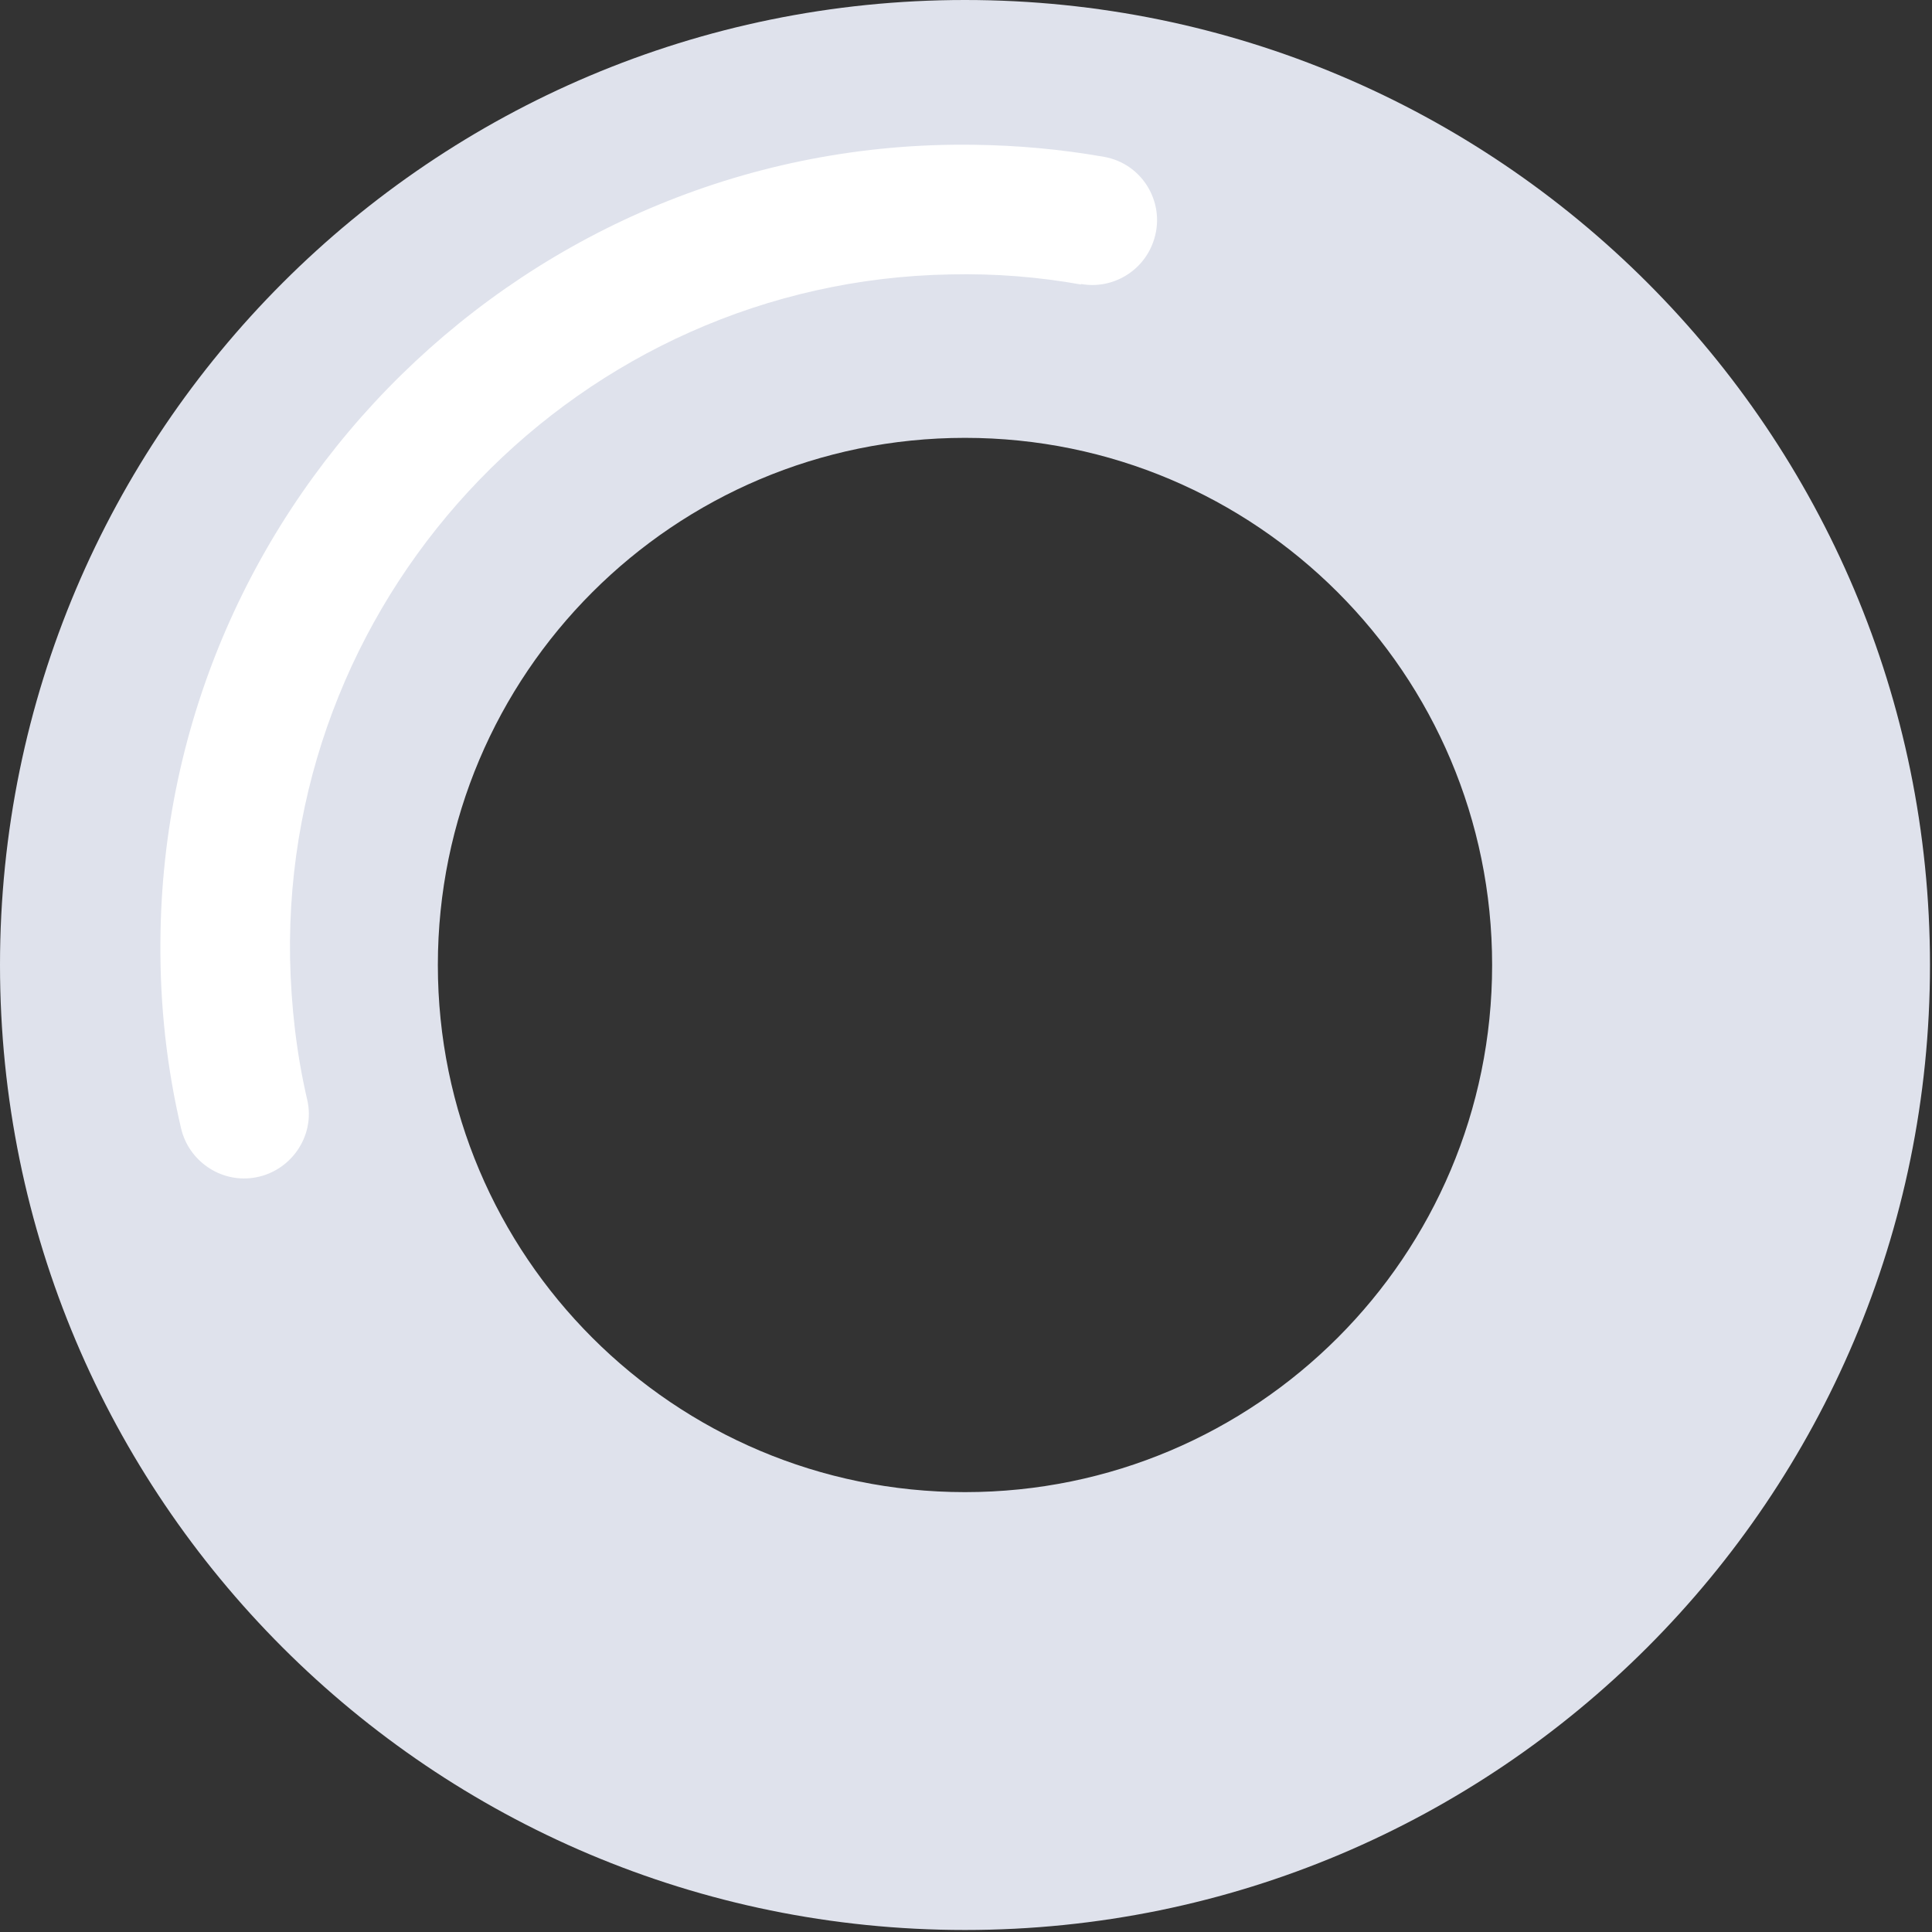
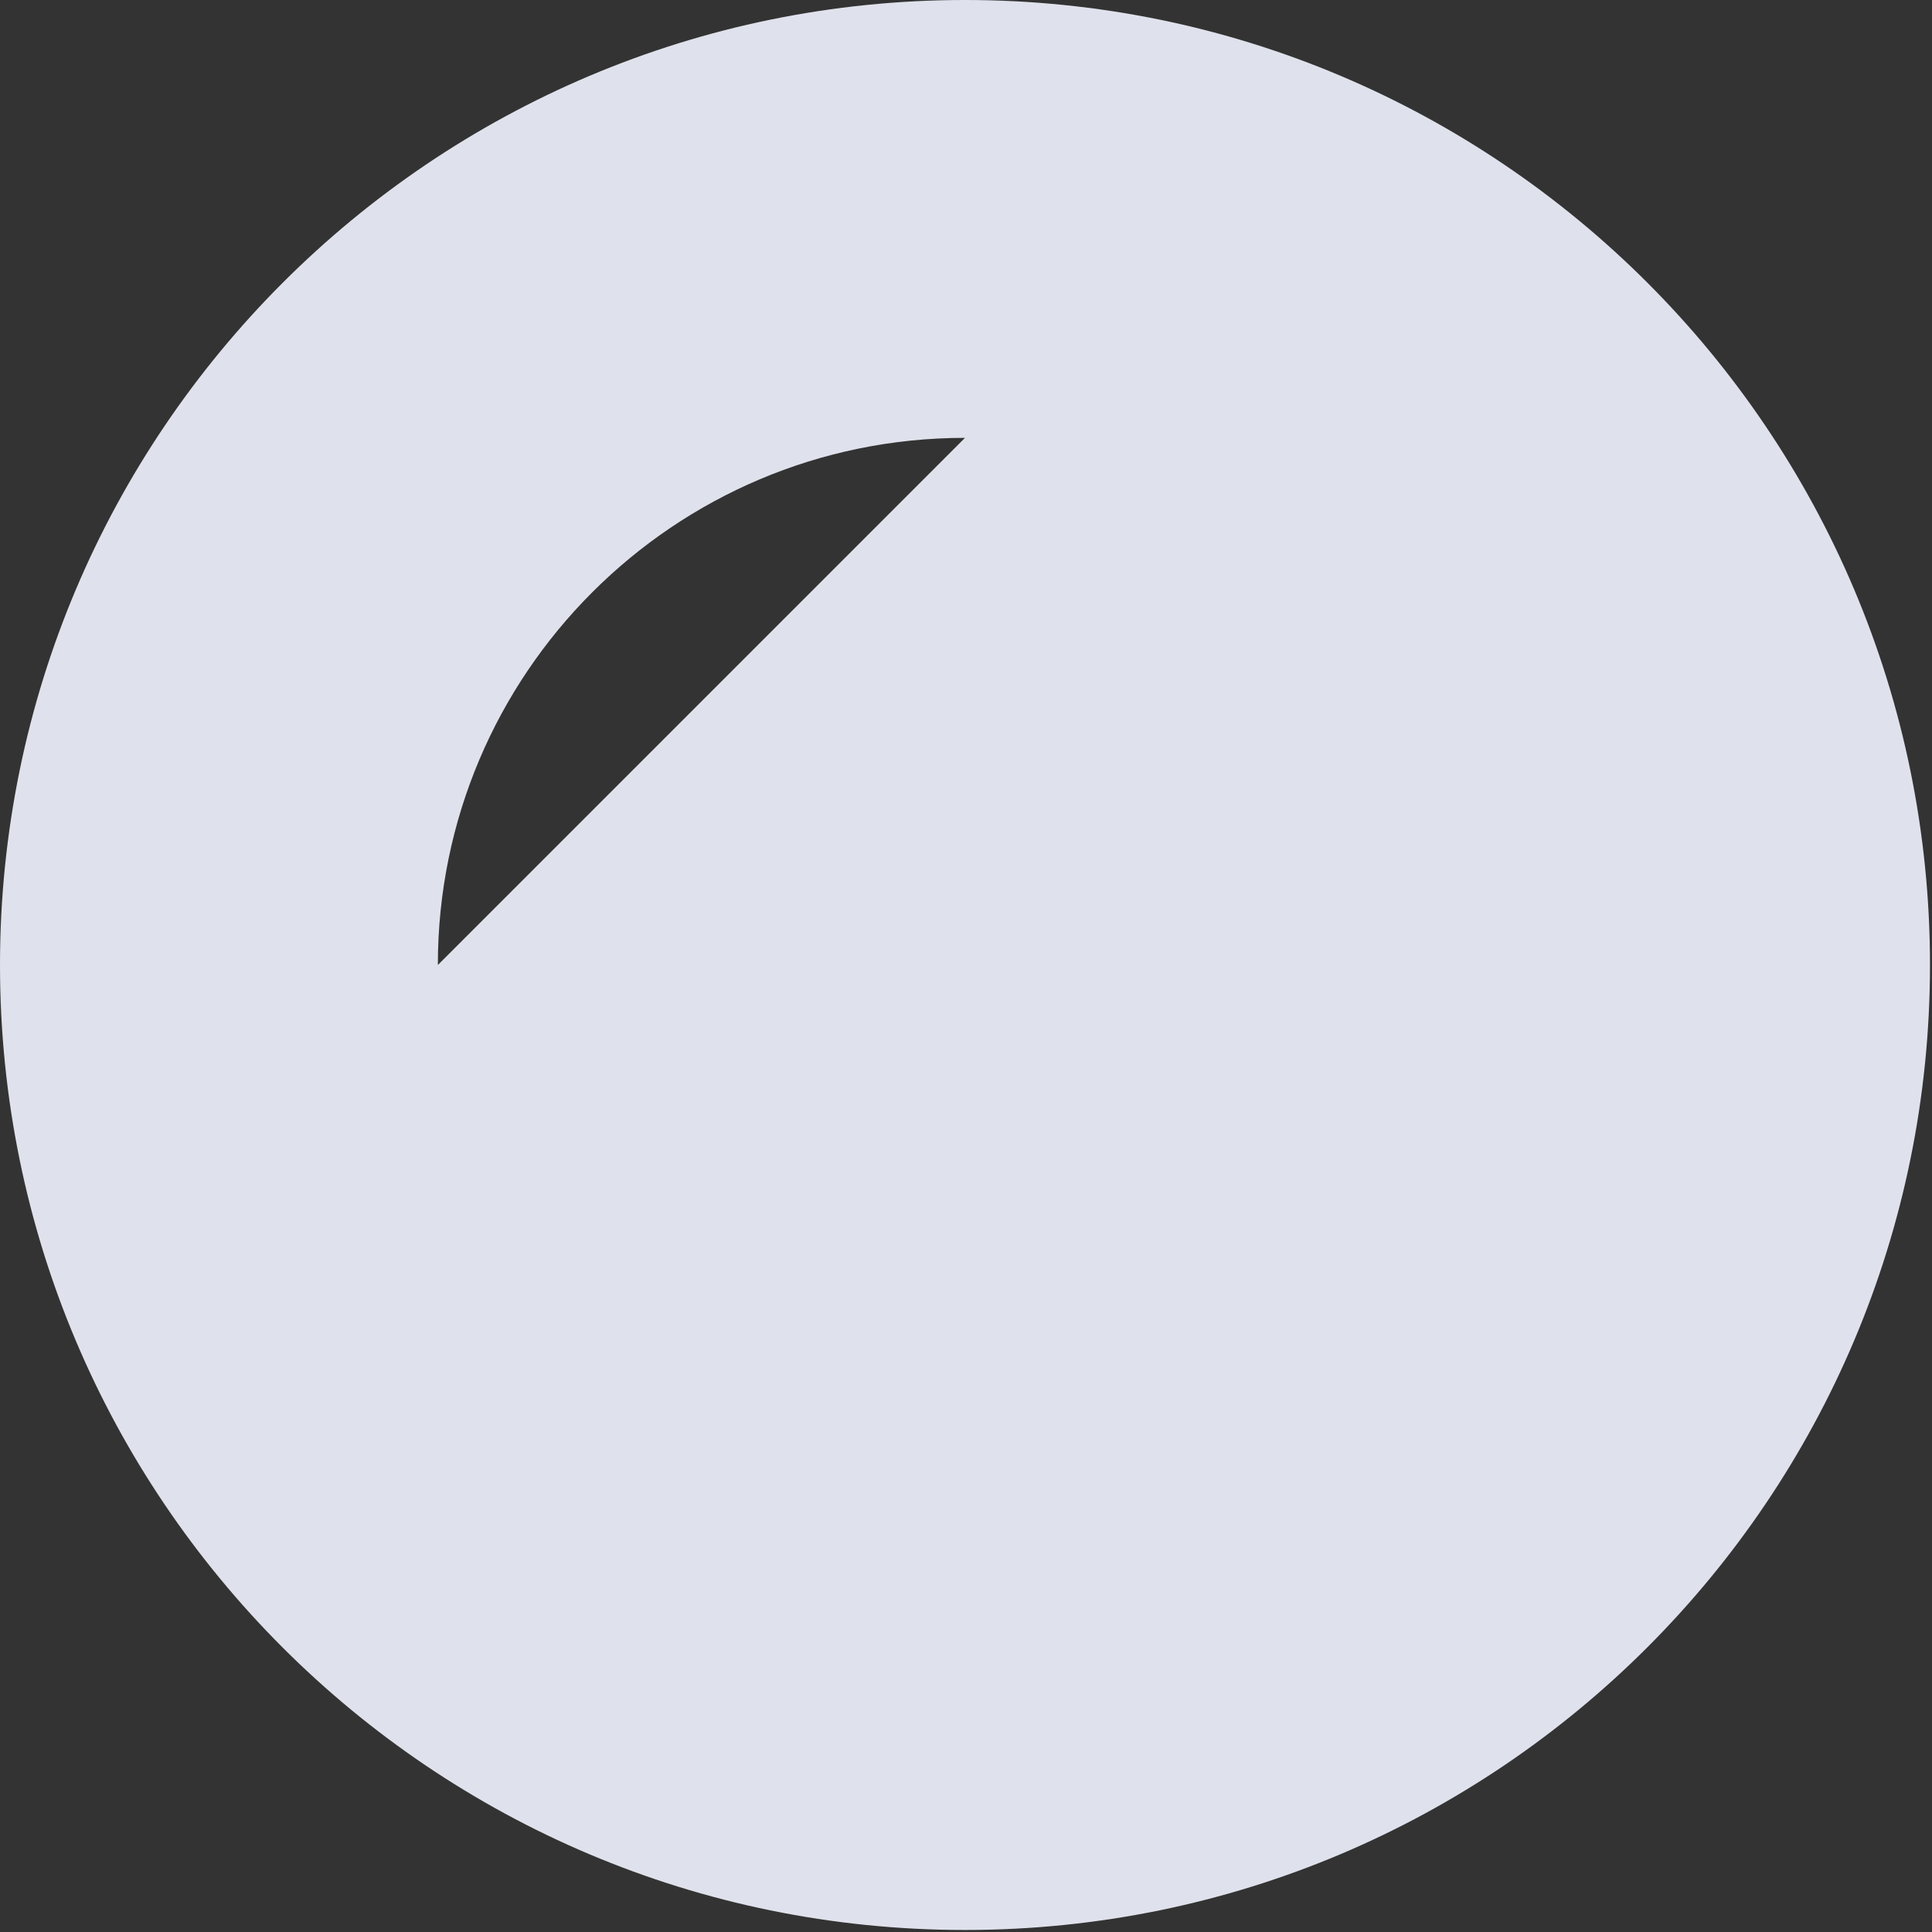
<svg xmlns="http://www.w3.org/2000/svg" id="Warstwa_1" viewBox="0 0 383 383">
  <rect x="0" y="0" width="383" height="383" fill="#333333" stroke="none" />
  <defs>
    <style>      .st0 {        fill: #dfe2ec;      }      .st1 {        fill: #fff;      }    </style>
  </defs>
-   <path class="st0" d="M382.6,191.3C382.6,85.7,297,0,191.3,0,85.7,0,0,85.7,0,191.3c0,105.7,85.6,191.3,191.3,191.3s191.3-85.7,191.3-191.3ZM86.8,191.3c0-57.7,46.8-104.5,104.5-104.5s104.5,46.8,104.5,104.5-46.8,104.5-104.5,104.5-104.5-46.8-104.5-104.5Z" />
-   <path class="st1" d="M214.3,56.4c-8.4-1.5-17-2.2-25.9-2-73.3,1.3-132.1,62.2-130.9,135.5.2,9.7,1.3,19.1,3.4,28.1,1.7,7.3-3.4,14.5-10.8,15.5-6.5.9-12.7-3.4-14.2-9.8-2.8-11.9-4.2-24.2-4.1-37,.5-87.9,73.2-159.2,161.1-158,8.8.1,17.5.9,26,2.4,7.8,1.4,12.4,9.5,9.7,16.9-2.1,5.9-8.2,9.4-14.3,8.3h0Z" />
+   <path class="st0" d="M382.6,191.3C382.6,85.7,297,0,191.3,0,85.7,0,0,85.7,0,191.3c0,105.7,85.6,191.3,191.3,191.3s191.3-85.7,191.3-191.3ZM86.8,191.3c0-57.7,46.8-104.5,104.5-104.5Z" />
</svg>